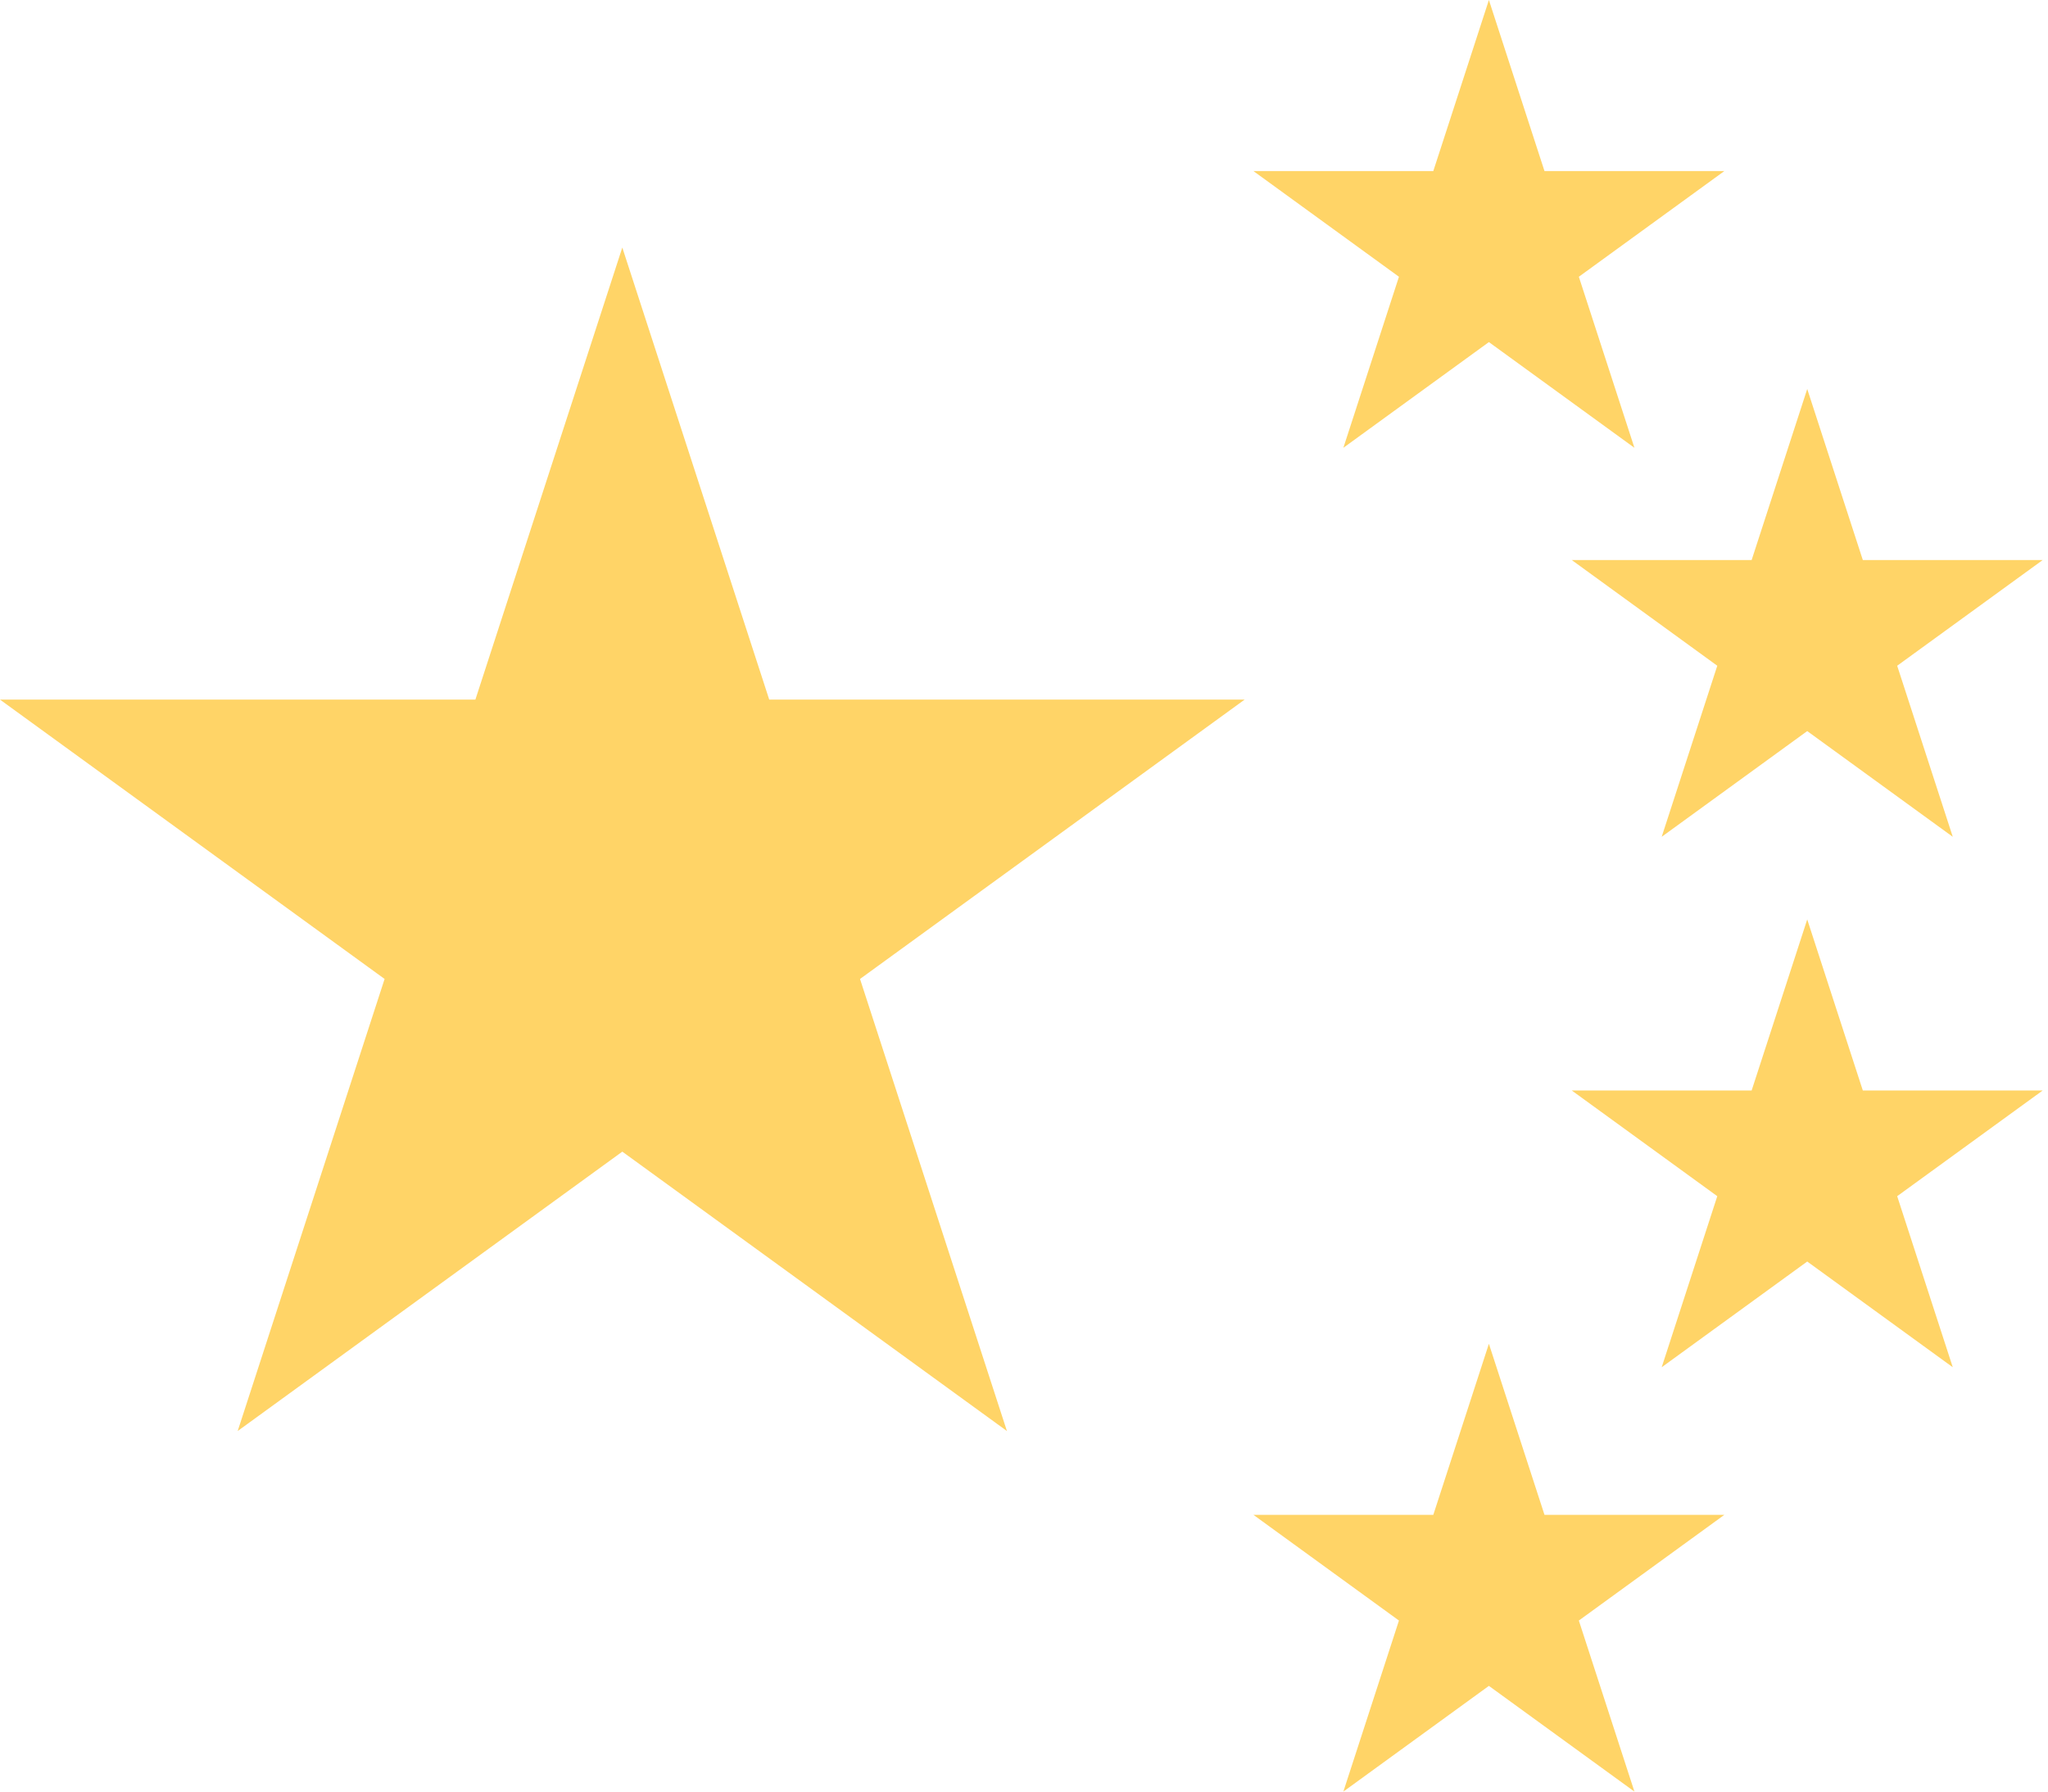
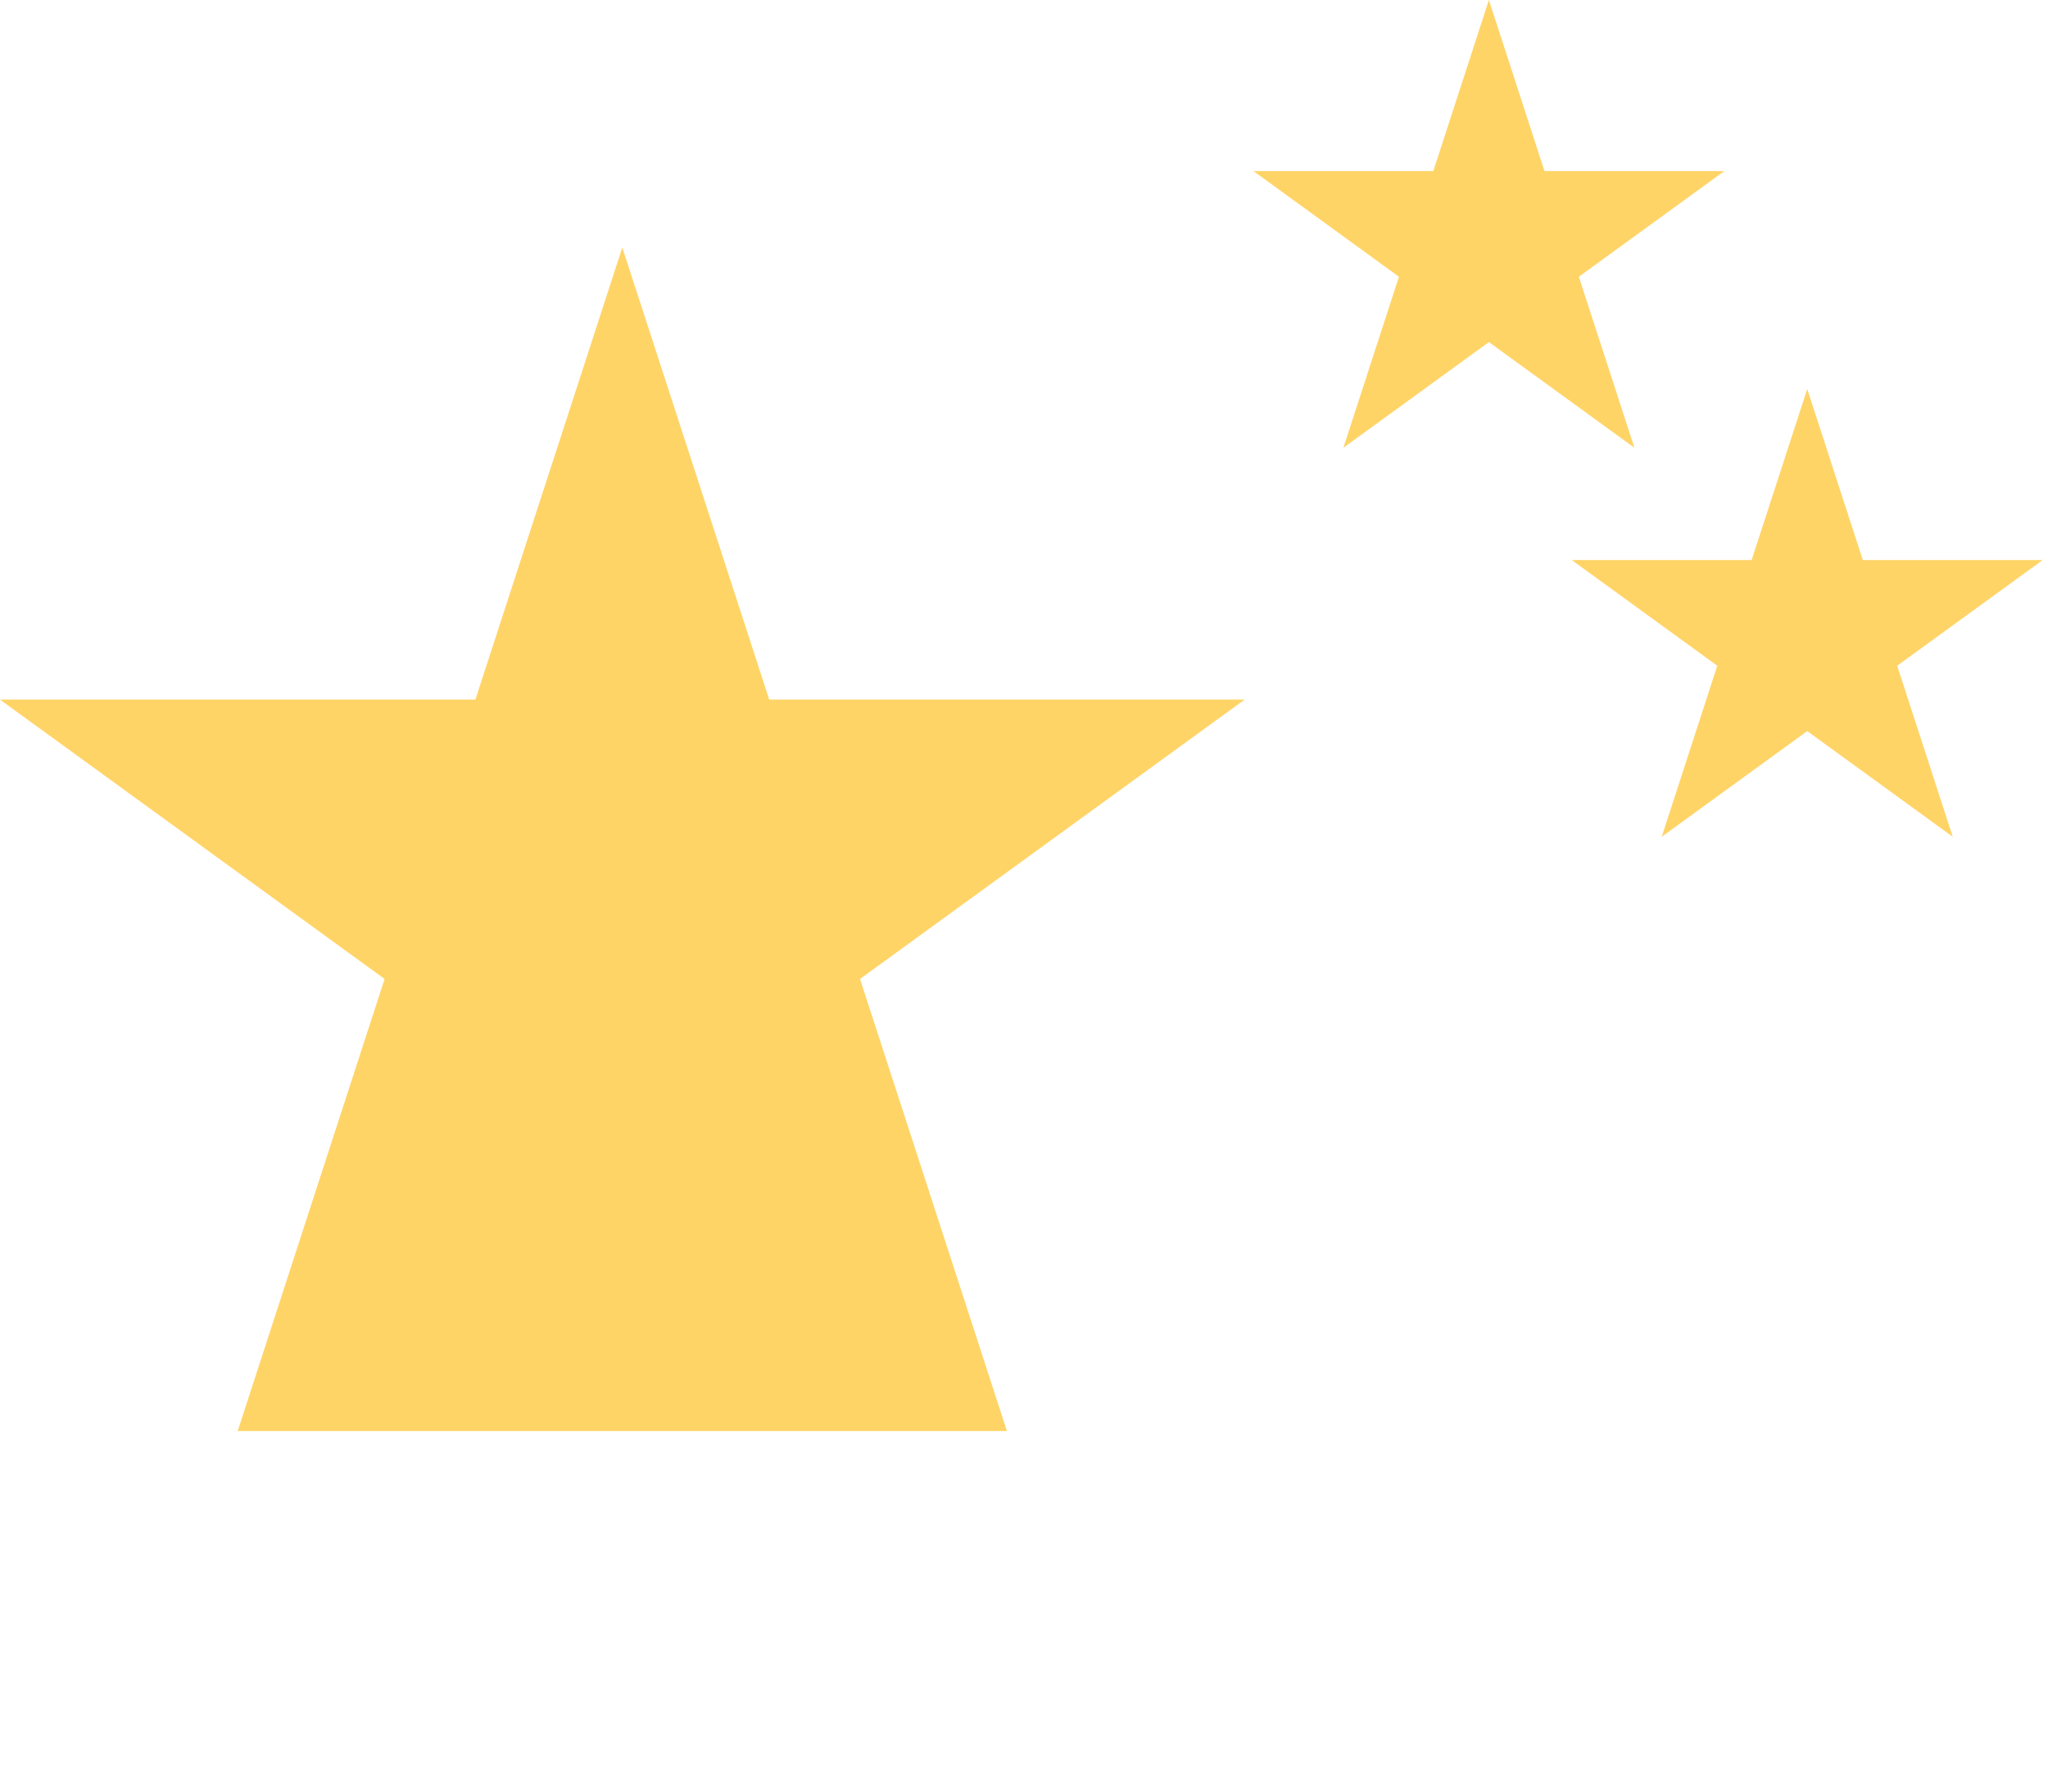
<svg xmlns="http://www.w3.org/2000/svg" width="232" height="203" viewBox="0 0 232 203" fill="none">
-   <path d="M70.496 28.048L87.138 79.269H140.995L97.424 110.924L114.066 162.145L70.496 130.489L26.925 162.145L43.568 110.924L-0.003 79.269H53.853L70.496 28.048Z" fill="#FFD467" />
+   <path d="M70.496 28.048L87.138 79.269H140.995L97.424 110.924L114.066 162.145L26.925 162.145L43.568 110.924L-0.003 79.269H53.853L70.496 28.048Z" fill="#FFD467" />
  <path d="M168.664 0L174.961 19.381H195.339L178.853 31.359L185.15 50.739L168.664 38.761L152.178 50.739L158.475 31.359L141.988 19.381H162.367L168.664 0Z" fill="#FFD467" />
  <path d="M204.725 44.075L211.023 63.456H231.401L214.915 75.434L221.212 94.815L204.725 82.837L188.239 94.815L194.536 75.434L178.05 63.456H198.428L204.725 44.075Z" fill="#FFD467" />
-   <path d="M204.725 104.178L211.023 123.559H231.401L214.915 135.537L221.212 154.918L204.725 142.94L188.239 154.918L194.536 135.537L178.05 123.559H198.428L204.725 104.178Z" fill="#FFD467" />
-   <path d="M168.664 152.261L174.961 171.641H195.339L178.853 183.619L185.15 203L168.664 191.022L152.178 203L158.475 183.619L141.988 171.641H162.367L168.664 152.261Z" fill="#FFD467" />
</svg>